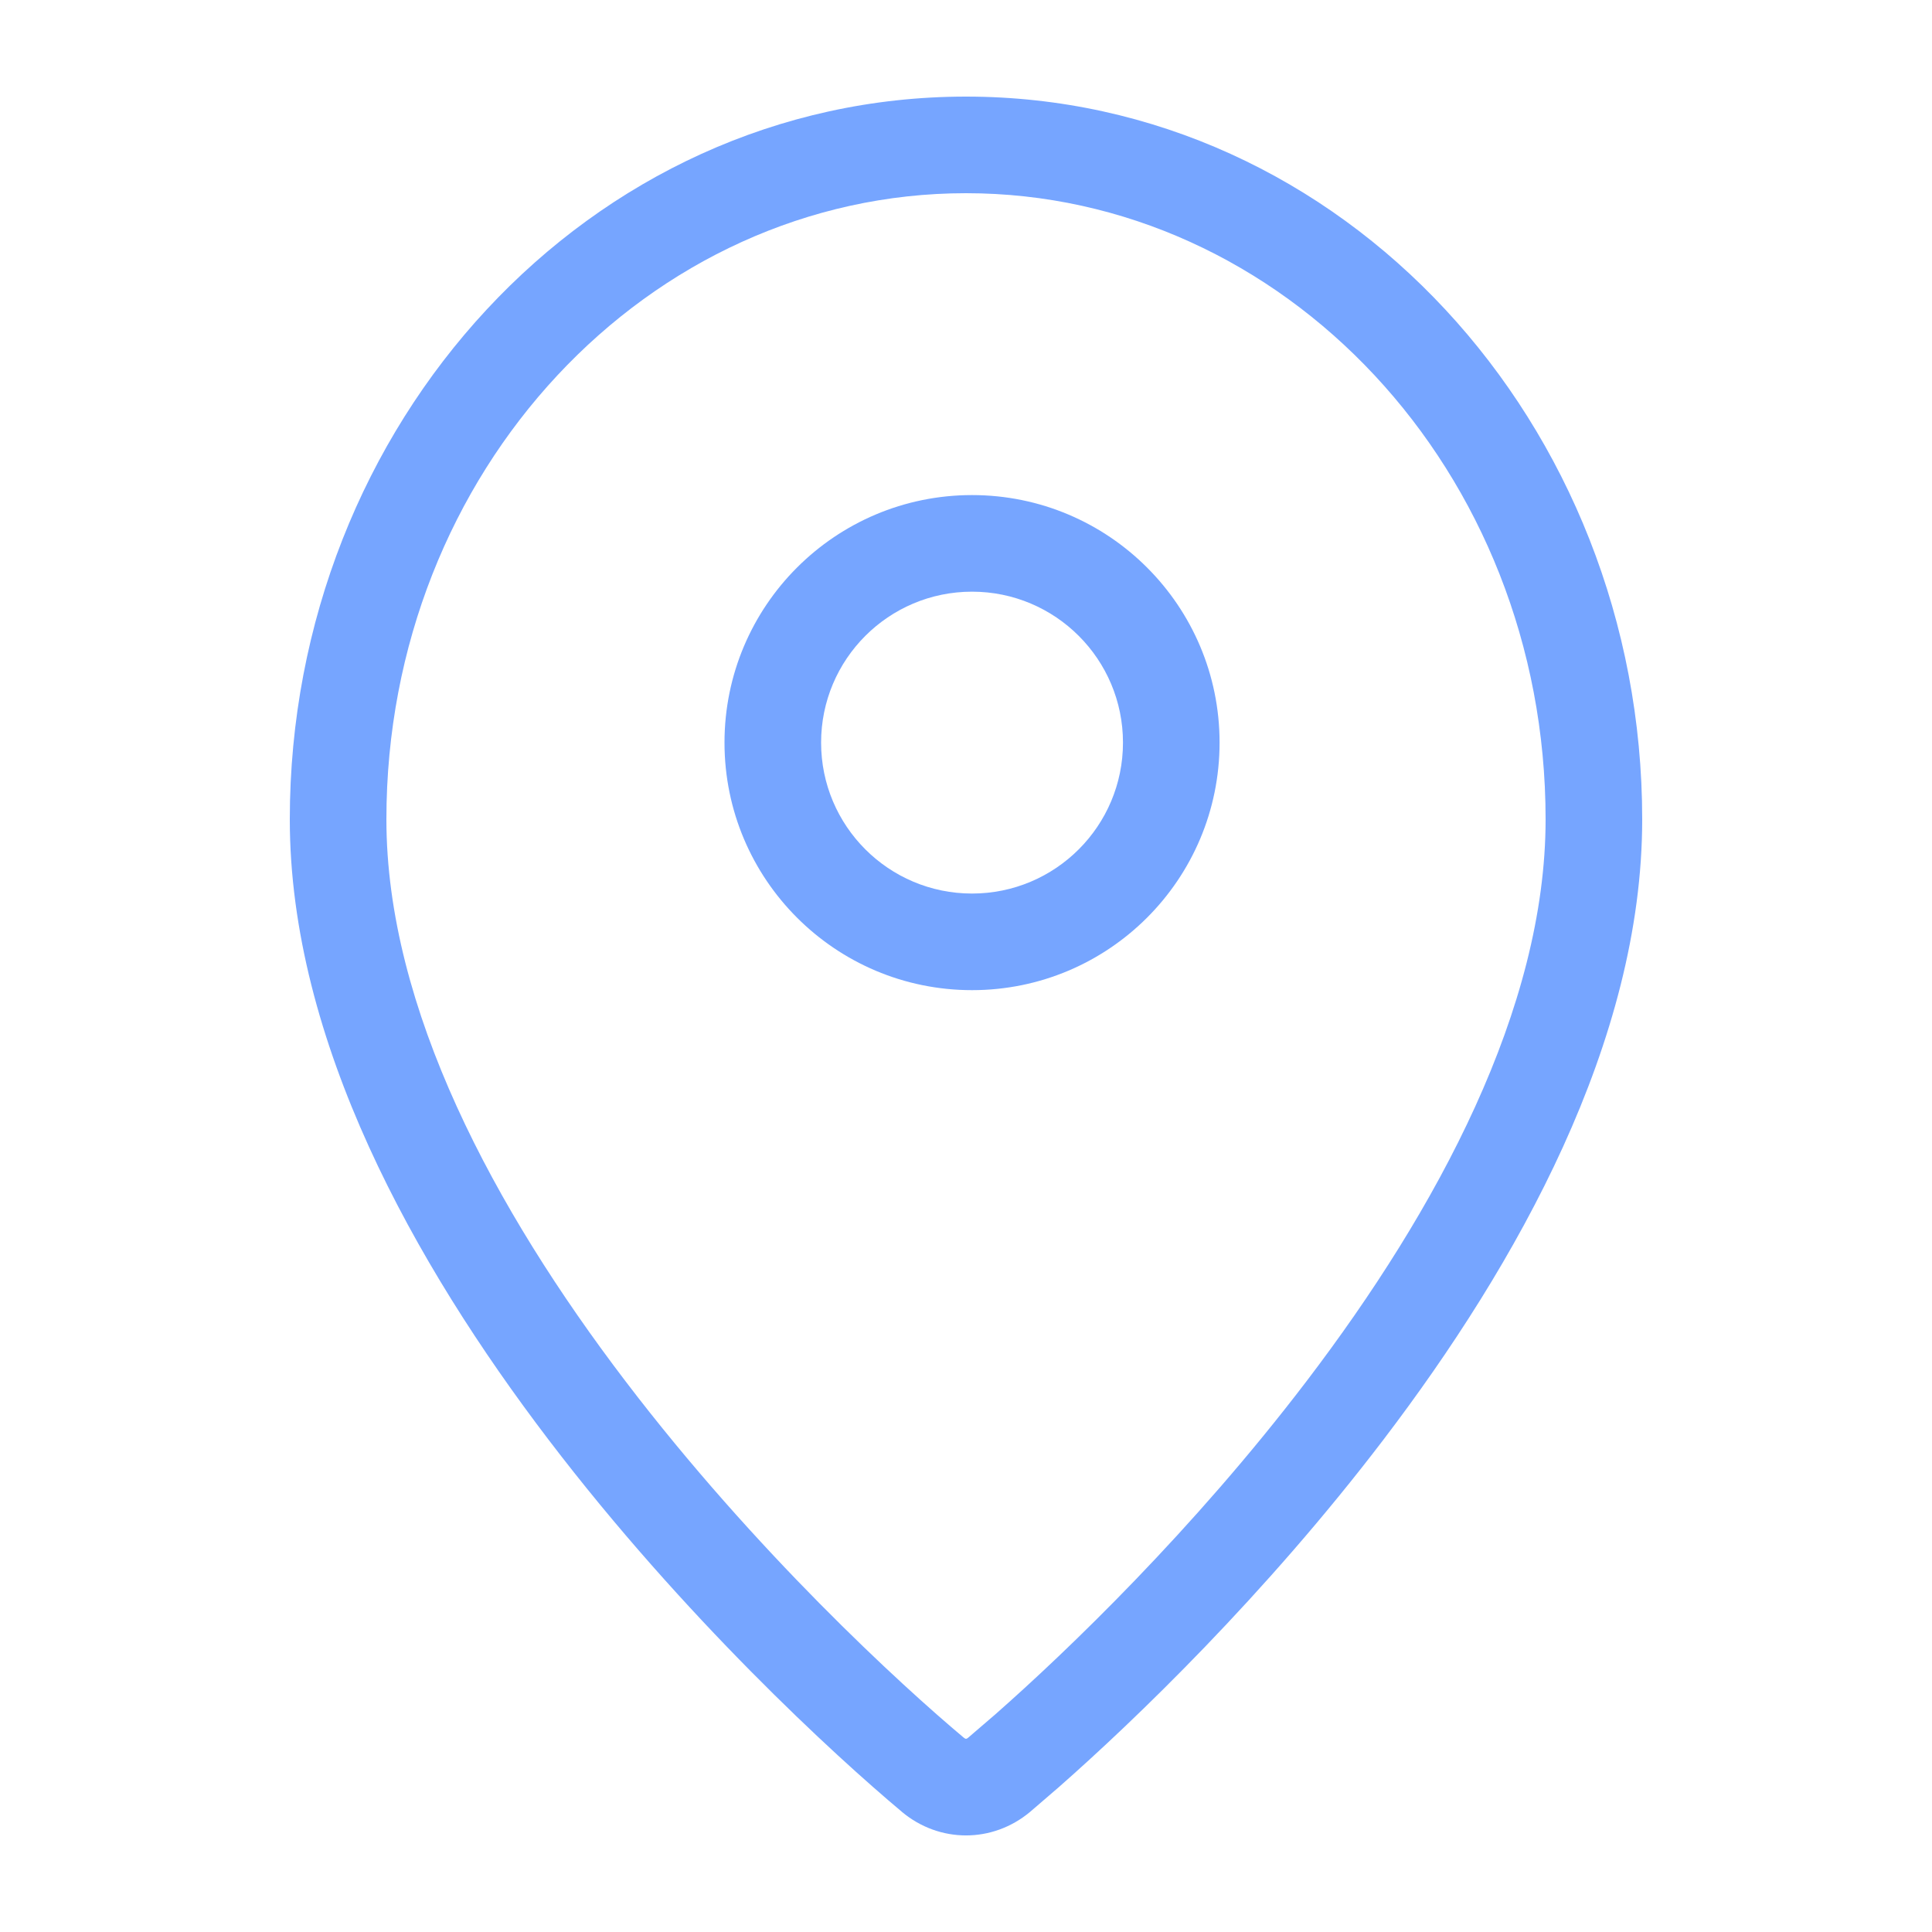
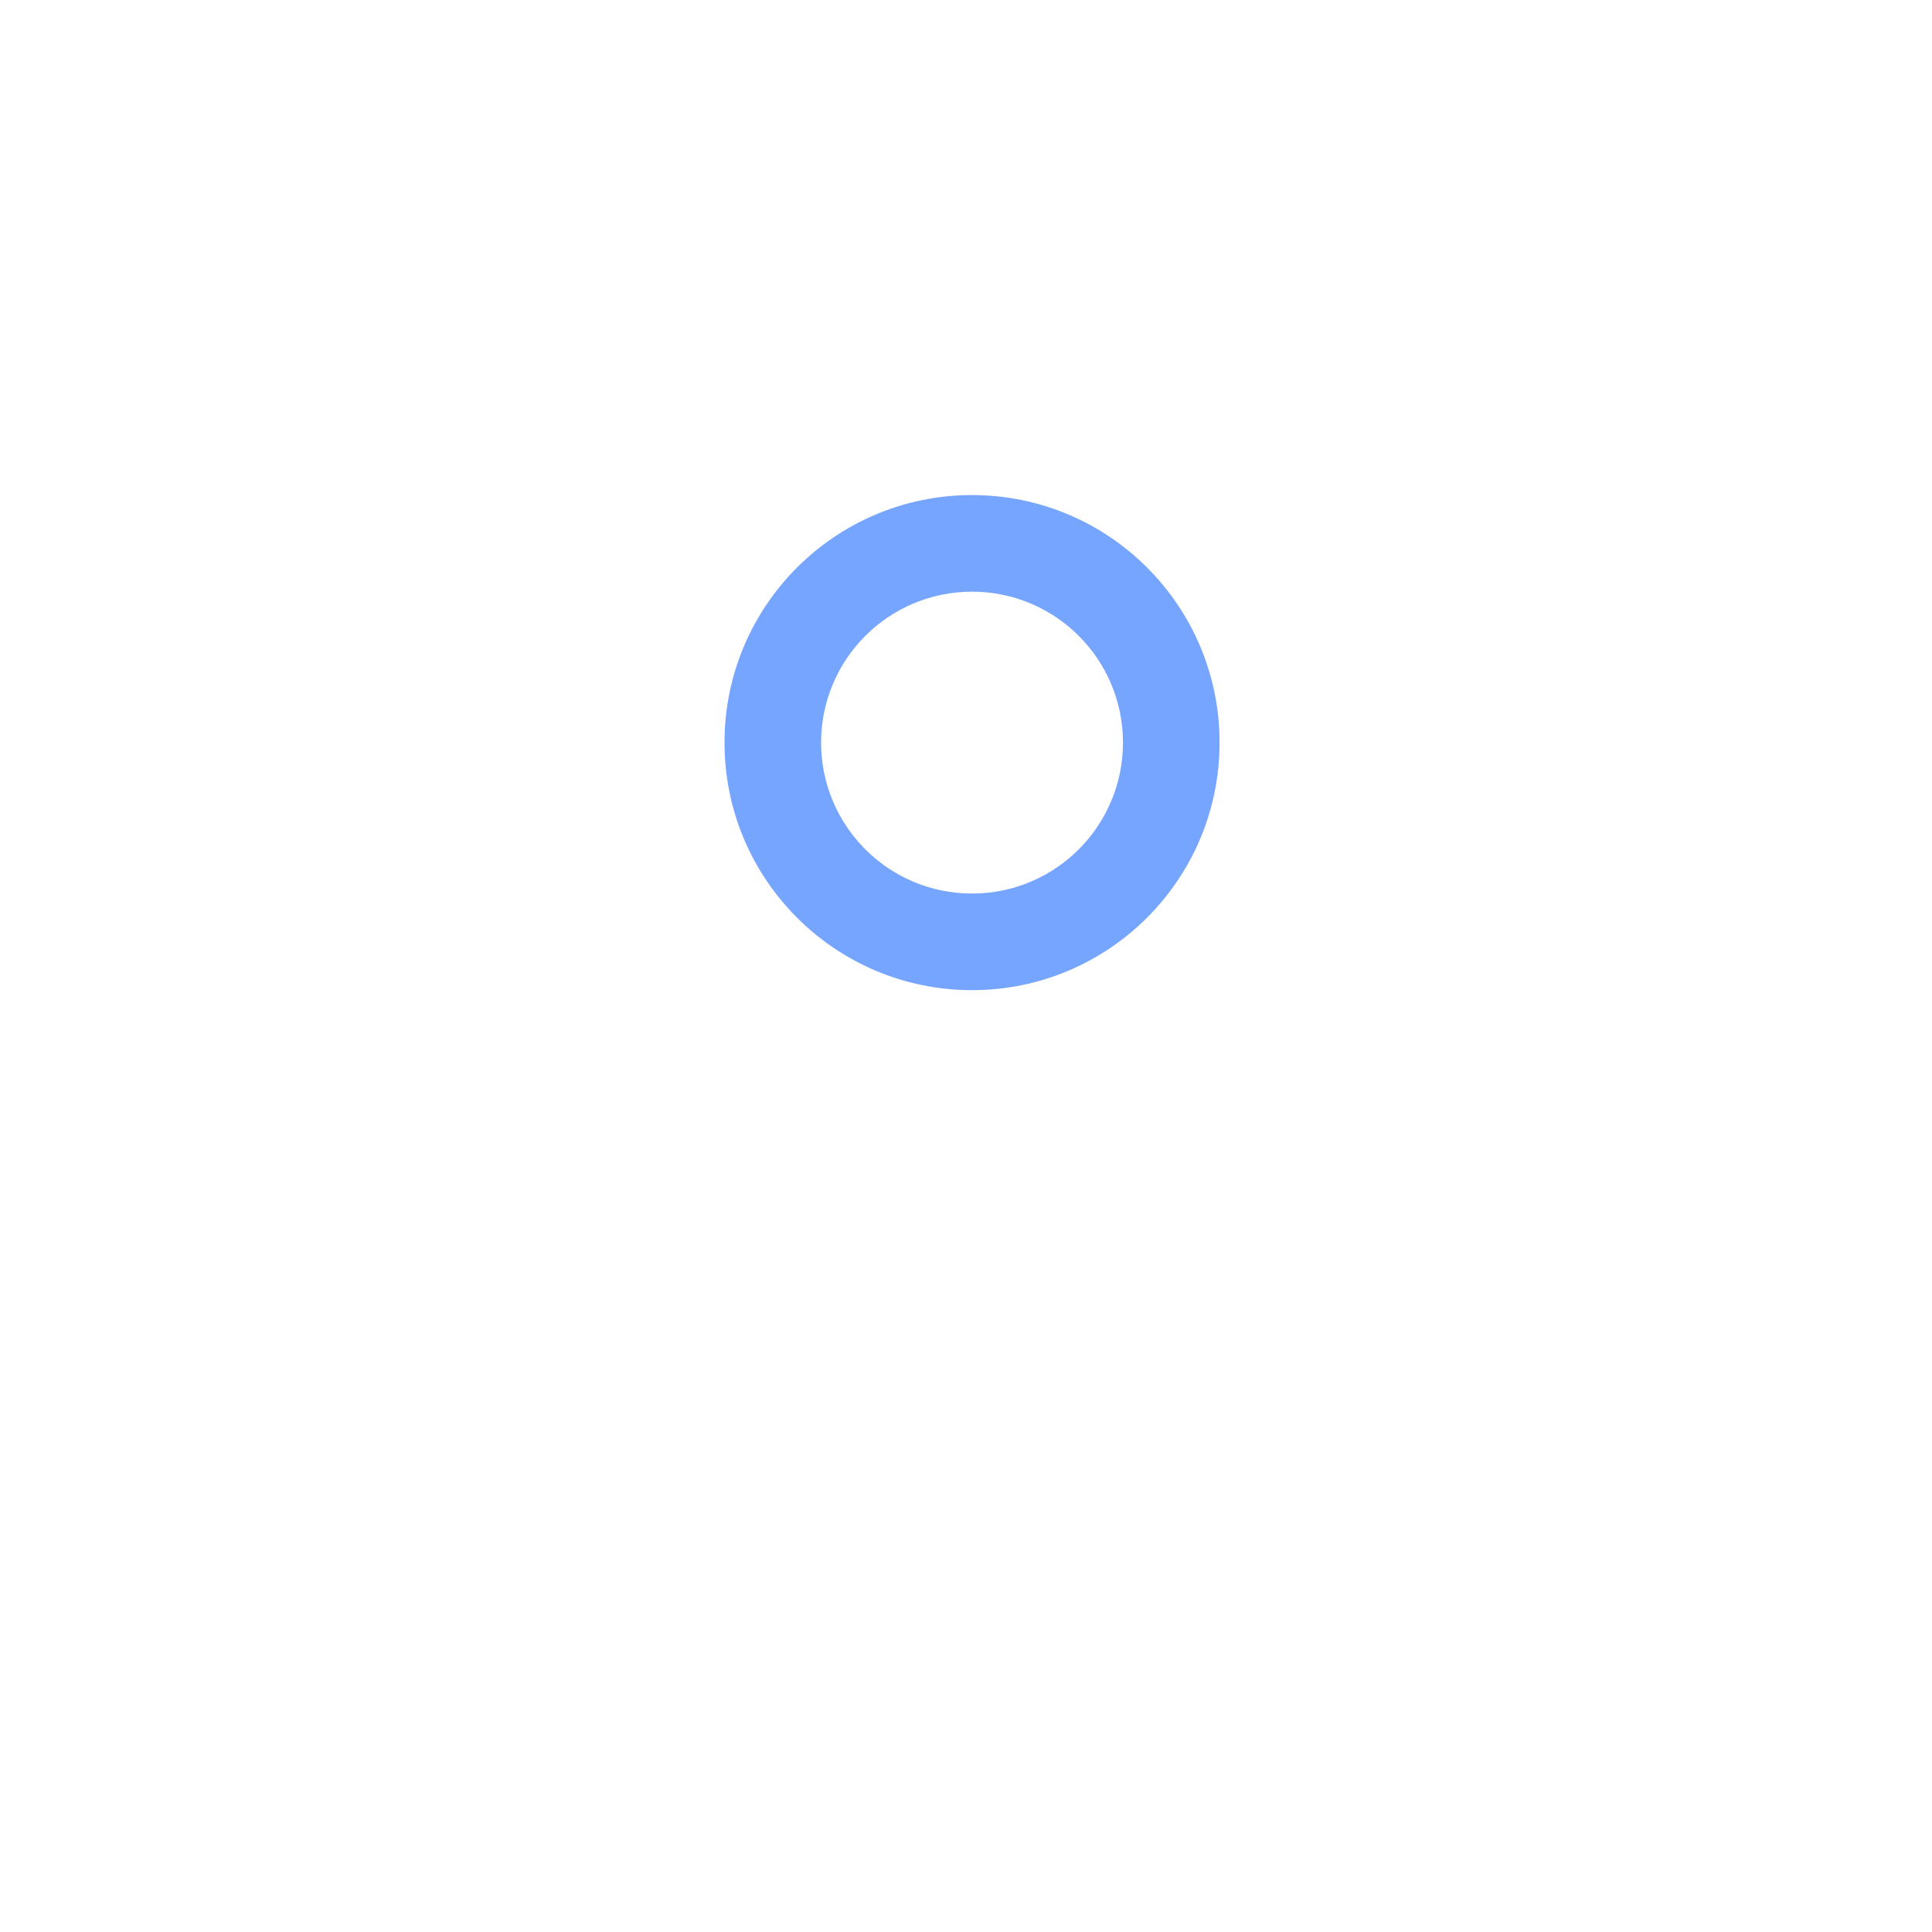
<svg xmlns="http://www.w3.org/2000/svg" width="48" height="48" viewBox="0 0 48 48" fill="none">
  <path d="M27.9 18.45C27.9 16.379 26.221 14.7 24.15 14.7C22.079 14.7 20.4 16.379 20.4 18.45C20.4 20.521 22.079 22.2 24.15 22.2C26.221 22.2 27.9 20.521 27.9 18.45ZM30.3 18.45C30.3 21.846 27.547 24.6 24.15 24.6C20.753 24.6 18 21.846 18 18.45C18 15.053 20.753 12.3 24.15 12.3C27.547 12.3 30.3 15.053 30.3 18.45Z" fill="#76A5FF" />
-   <path d="M38.4 20.357C38.4 11.684 31.873 4.8 24 4.8C16.127 4.8 9.6 11.684 9.6 20.357C9.6 25.049 12.285 30.043 15.537 34.312C18.759 38.544 22.384 41.865 23.947 43.174H23.948C23.965 43.188 23.978 43.194 23.985 43.197C23.992 43.199 23.996 43.2 24 43.2C24.003 43.2 24.008 43.199 24.015 43.197C24.022 43.194 24.035 43.188 24.052 43.174L24.73 42.591C26.515 41.02 29.644 38.014 32.463 34.312C35.715 30.043 38.4 25.049 38.4 20.357ZM40.8 20.357C40.8 25.864 37.705 31.391 34.373 35.766C31.432 39.628 28.182 42.751 26.307 44.4L25.594 45.014C24.661 45.796 23.339 45.796 22.406 45.014V45.013C20.751 43.627 16.987 40.18 13.627 35.767C10.295 31.392 7.2 25.864 7.2 20.357C7.2 10.523 14.643 2.4 24 2.4C33.357 2.4 40.8 10.523 40.8 20.357Z" fill="#76A5FF" />
</svg>